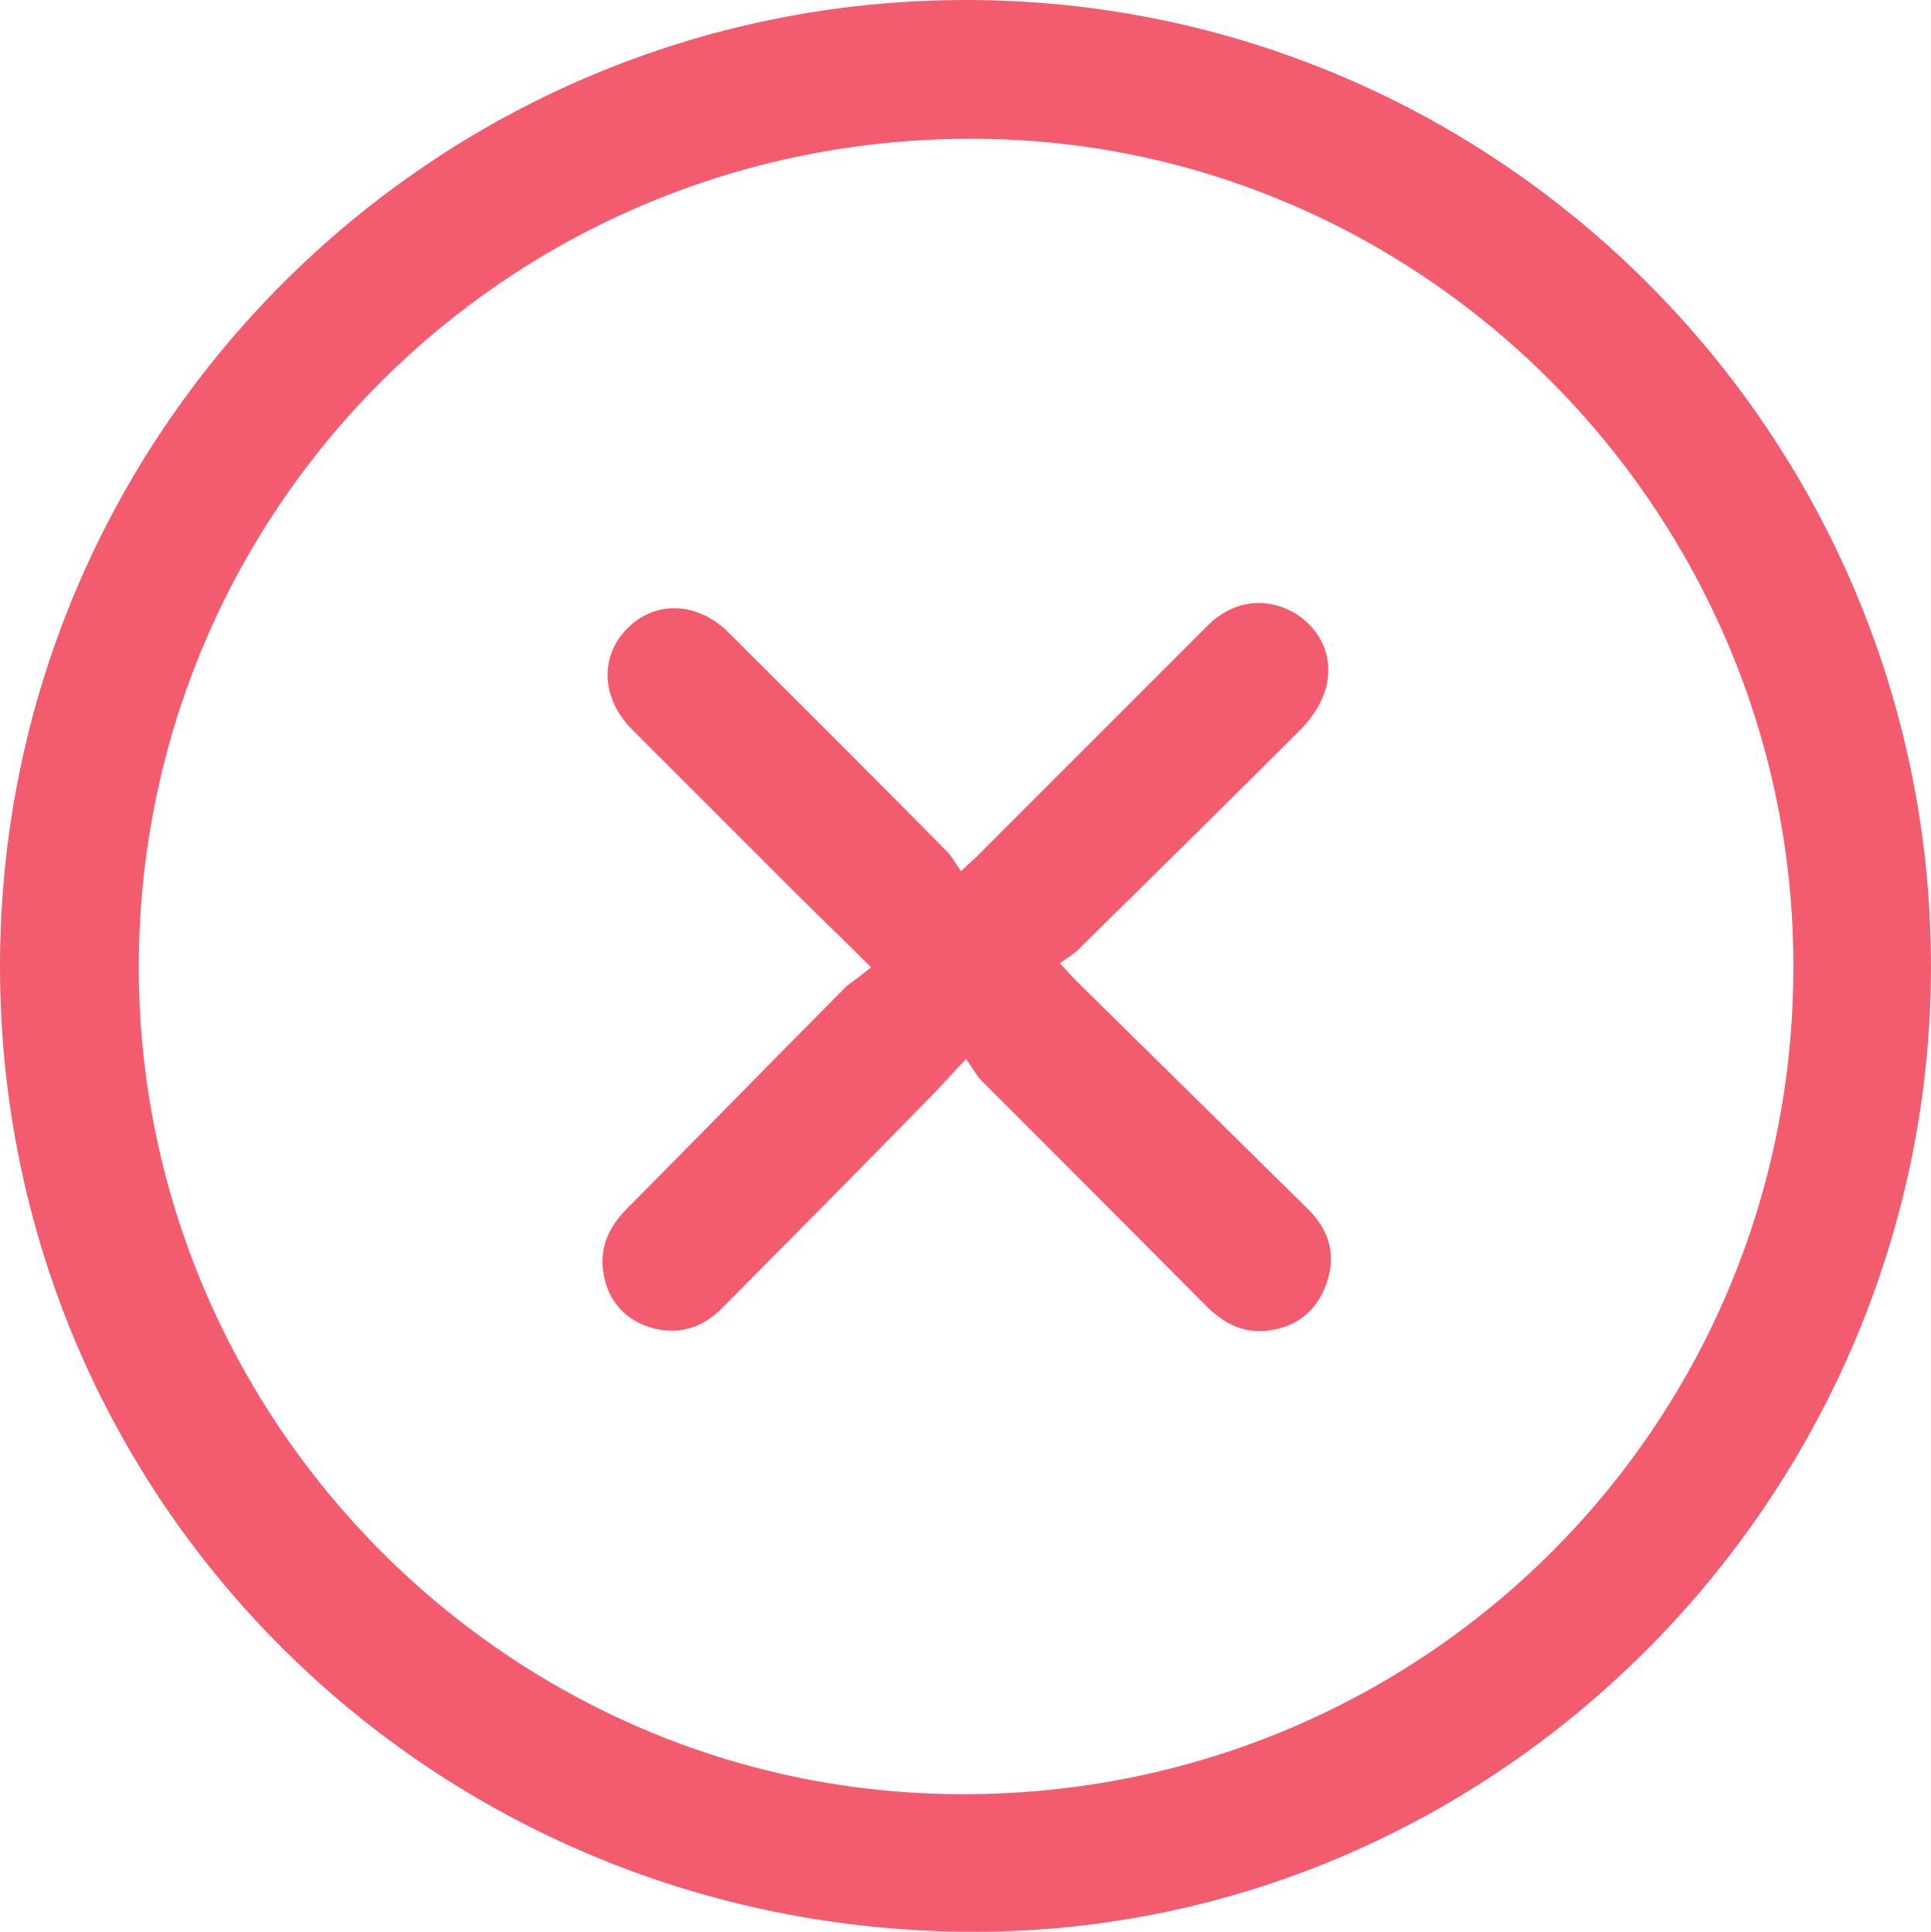
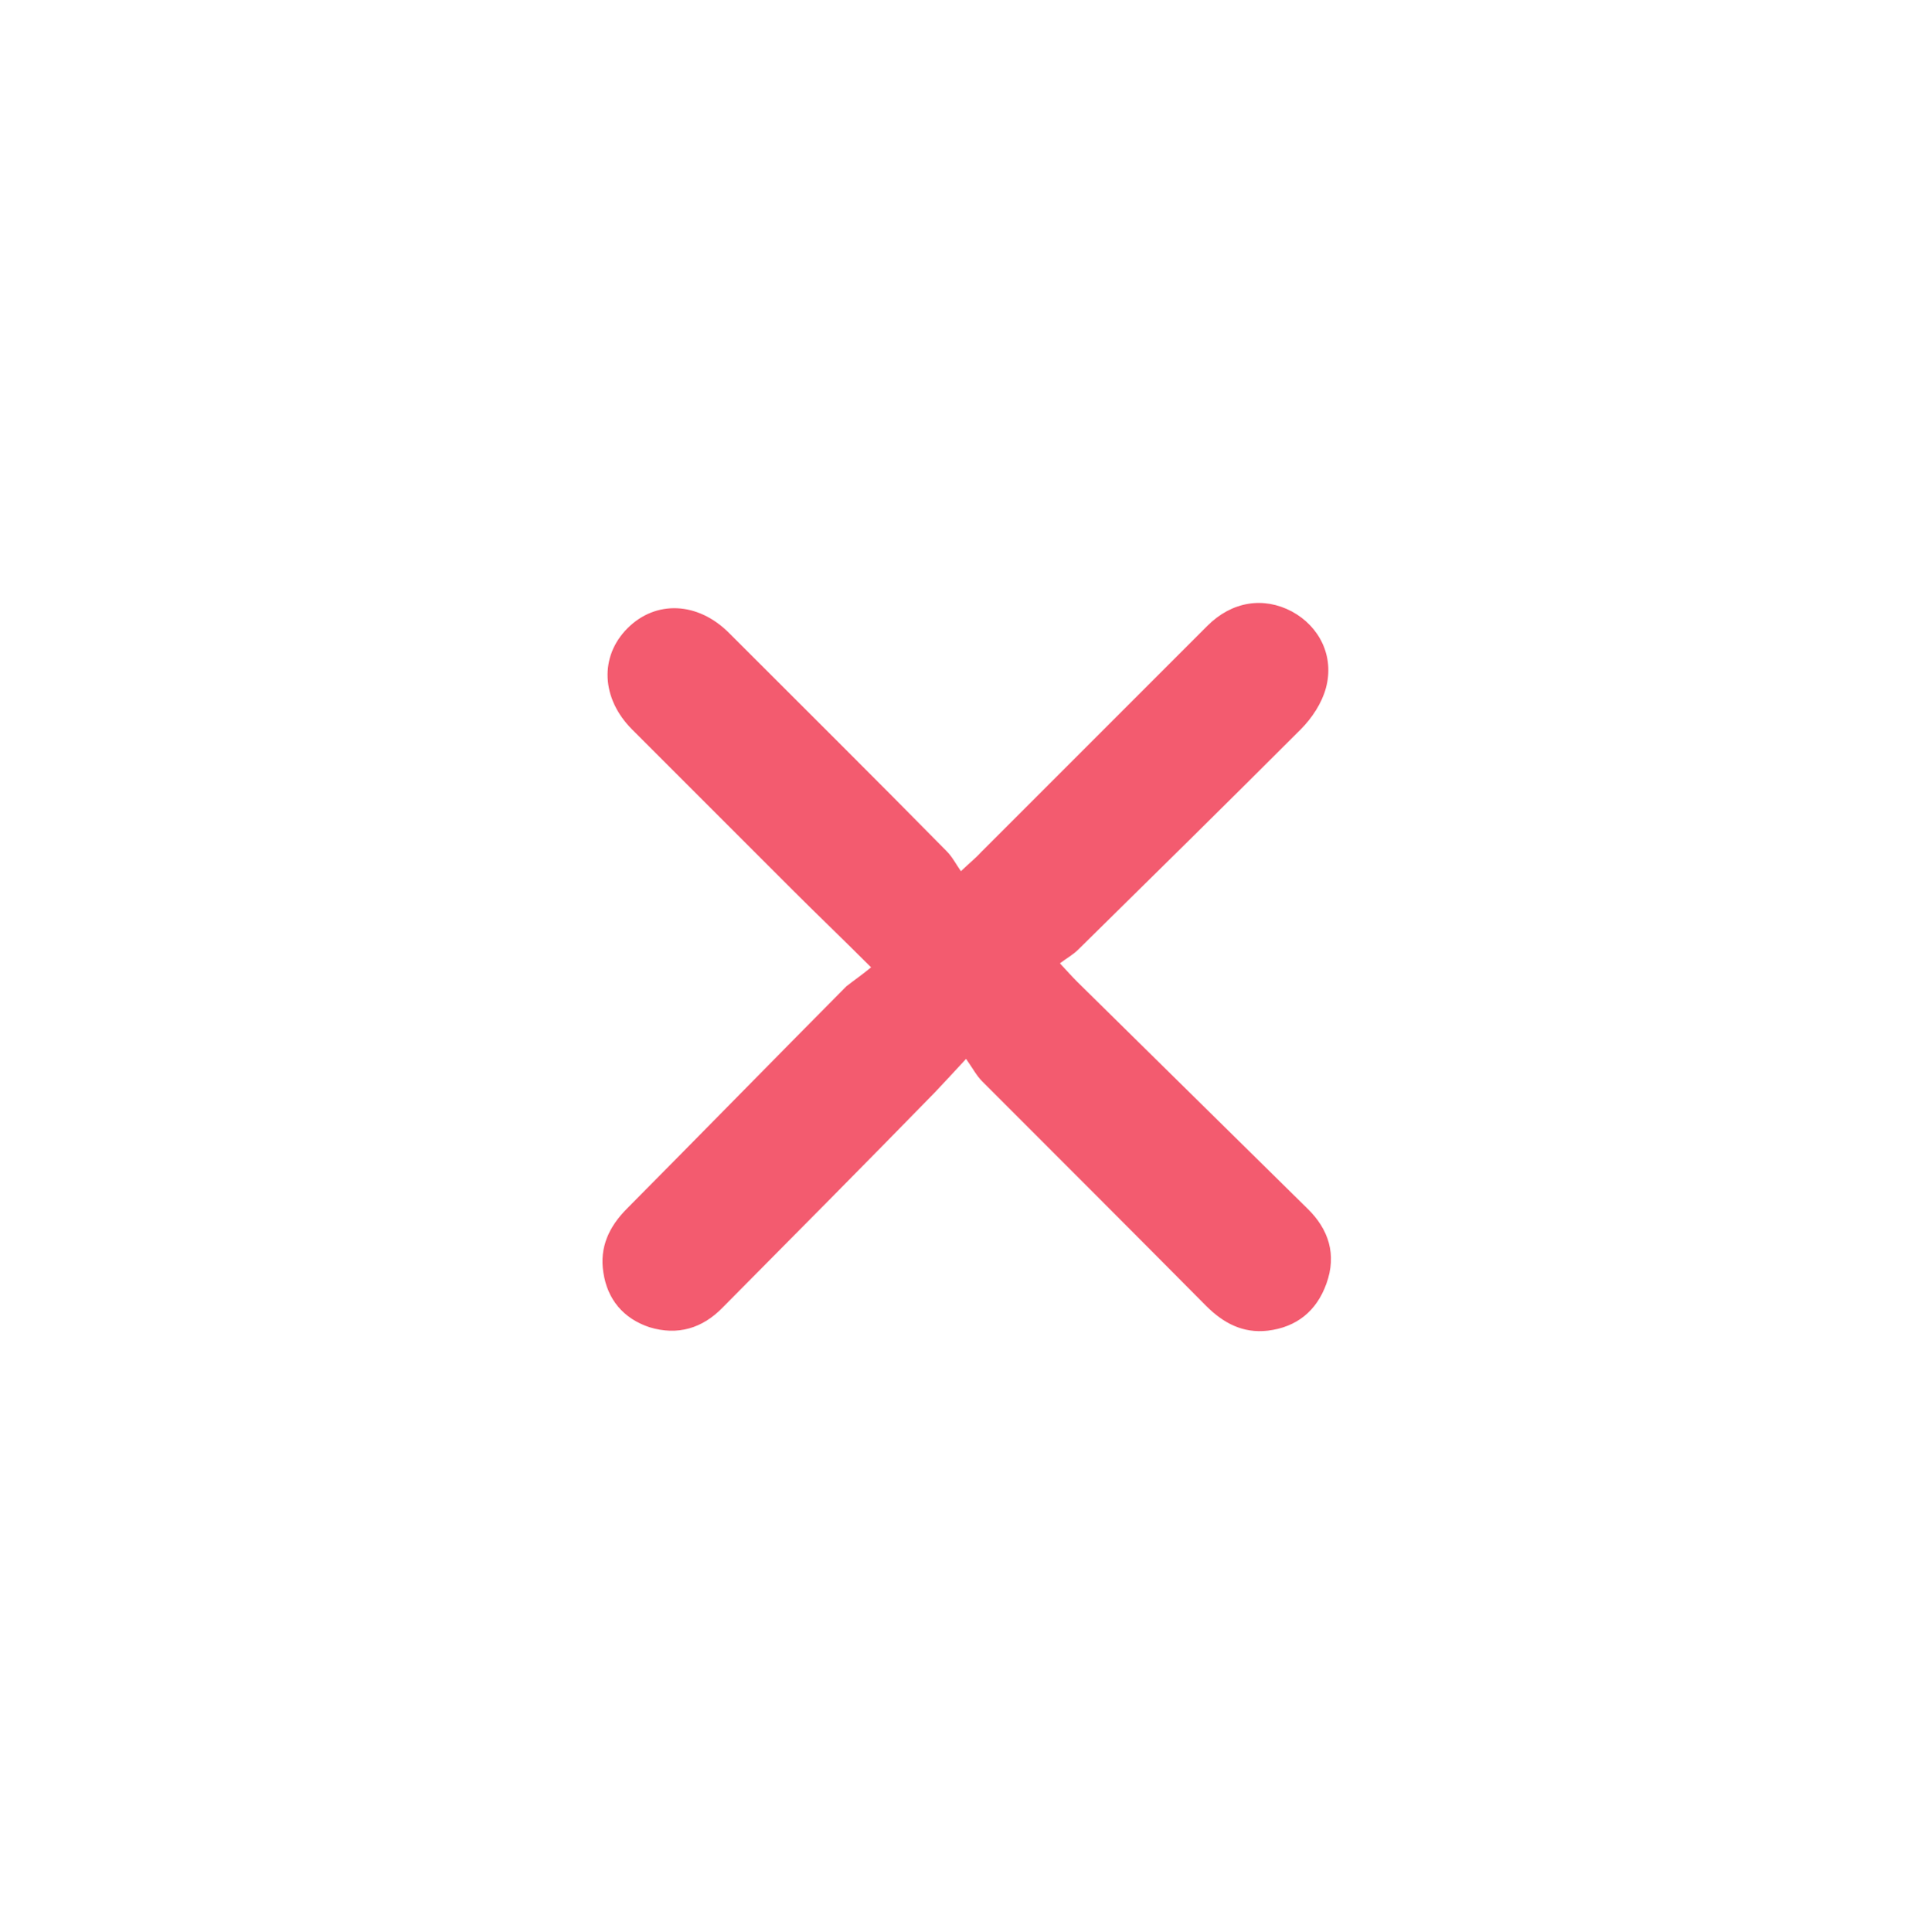
<svg xmlns="http://www.w3.org/2000/svg" version="1.1" id="Слой_1" x="0px" y="0px" viewBox="0 0 335.4 335.5" style="enable-background:new 0 0 335.4 335.5;" xml:space="preserve">
  <style type="text/css"> .st0{fill:#F35B6F;} </style>
  <g>
-     <path class="st0" d="M0,167.8C0,75.2,75.1,0,167.8,0c92.3,0,167.5,75.2,167.6,167.7c0,92-75.1,167.8-166.3,167.8 C75.2,335.4,0,260.9,0,167.8z M24.1,167.9c0,79,64.4,143.7,143.1,143.7c79.9,0.1,144.2-63.8,144.3-143.5 c0.2-78.9-64.1-143.9-142.5-144C88.8,23.9,24.2,88,24.1,167.9z" />
    <path class="st0" d="M151.3,168c-5-5-9.4-9.2-13.7-13.5c-9.3-9.3-18.5-18.5-27.8-27.8c-5.4-5.4-5.7-12.7-0.8-17.6 c4.9-4.9,12.2-4.6,17.6,0.8c12.6,12.6,25.3,25.2,37.8,37.9c1,1,1.6,2.2,2.5,3.5c1.7-1.6,2.7-2.4,3.6-3.4 c13.1-13.1,26.1-26.1,39.2-39.2c4.3-4.3,9.8-5.1,14.7-2.5c4.8,2.6,7.4,7.8,5.9,13.3c-0.7,2.6-2.4,5.2-4.4,7.2 c-12.8,12.8-25.7,25.5-38.6,38.2c-0.9,0.9-2,1.5-3.2,2.4c1.3,1.4,2.1,2.3,3,3.2c13.3,13.1,26.7,26.3,40,39.4c3.7,3.6,5.1,8,3.3,13 c-1.7,4.8-5.2,7.6-10.2,8.2c-4.3,0.5-7.7-1.3-10.7-4.3c-12.9-13-25.9-26-38.9-39c-1-1-1.6-2.2-2.8-3.9c-2.3,2.5-3.9,4.2-5.5,5.9 c-12.2,12.5-24.5,24.9-36.8,37.3c-3.5,3.6-7.8,4.9-12.7,3.4c-4.5-1.5-7.3-4.8-8-9.5c-0.7-4.4,1-8,4.1-11.1 c12.7-12.8,25.4-25.8,38.1-38.6C148.4,170.2,149.6,169.4,151.3,168z" />
  </g>
</svg>